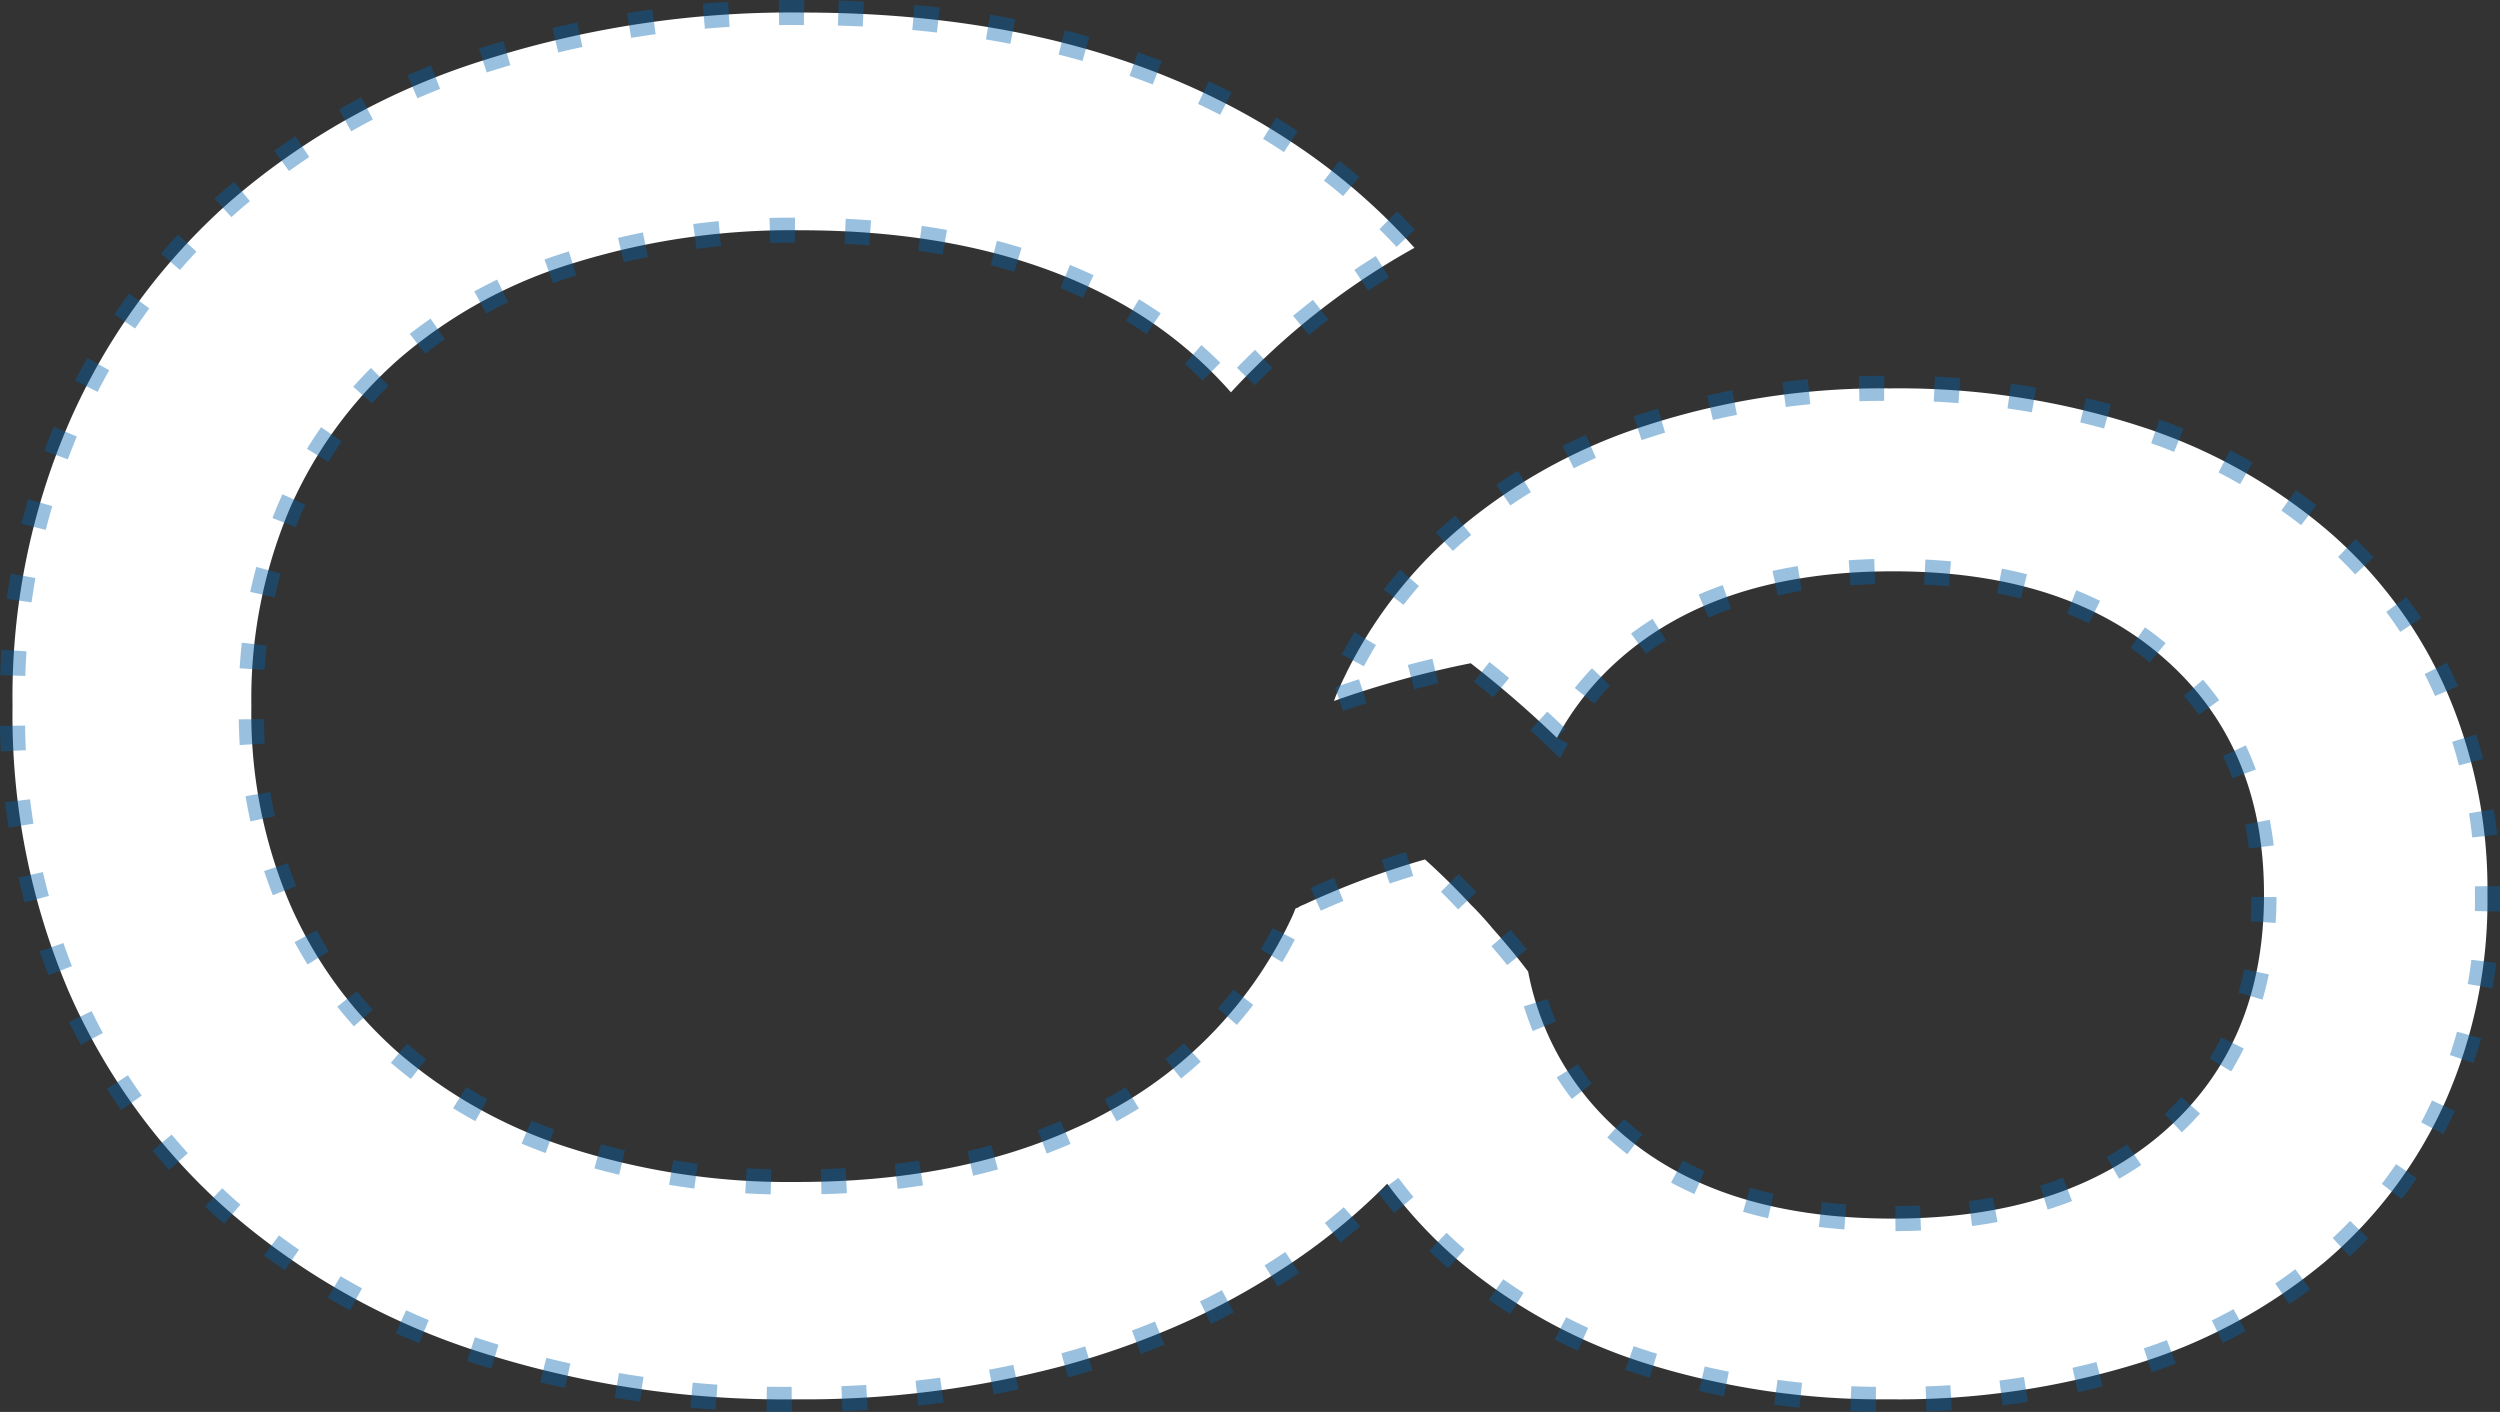
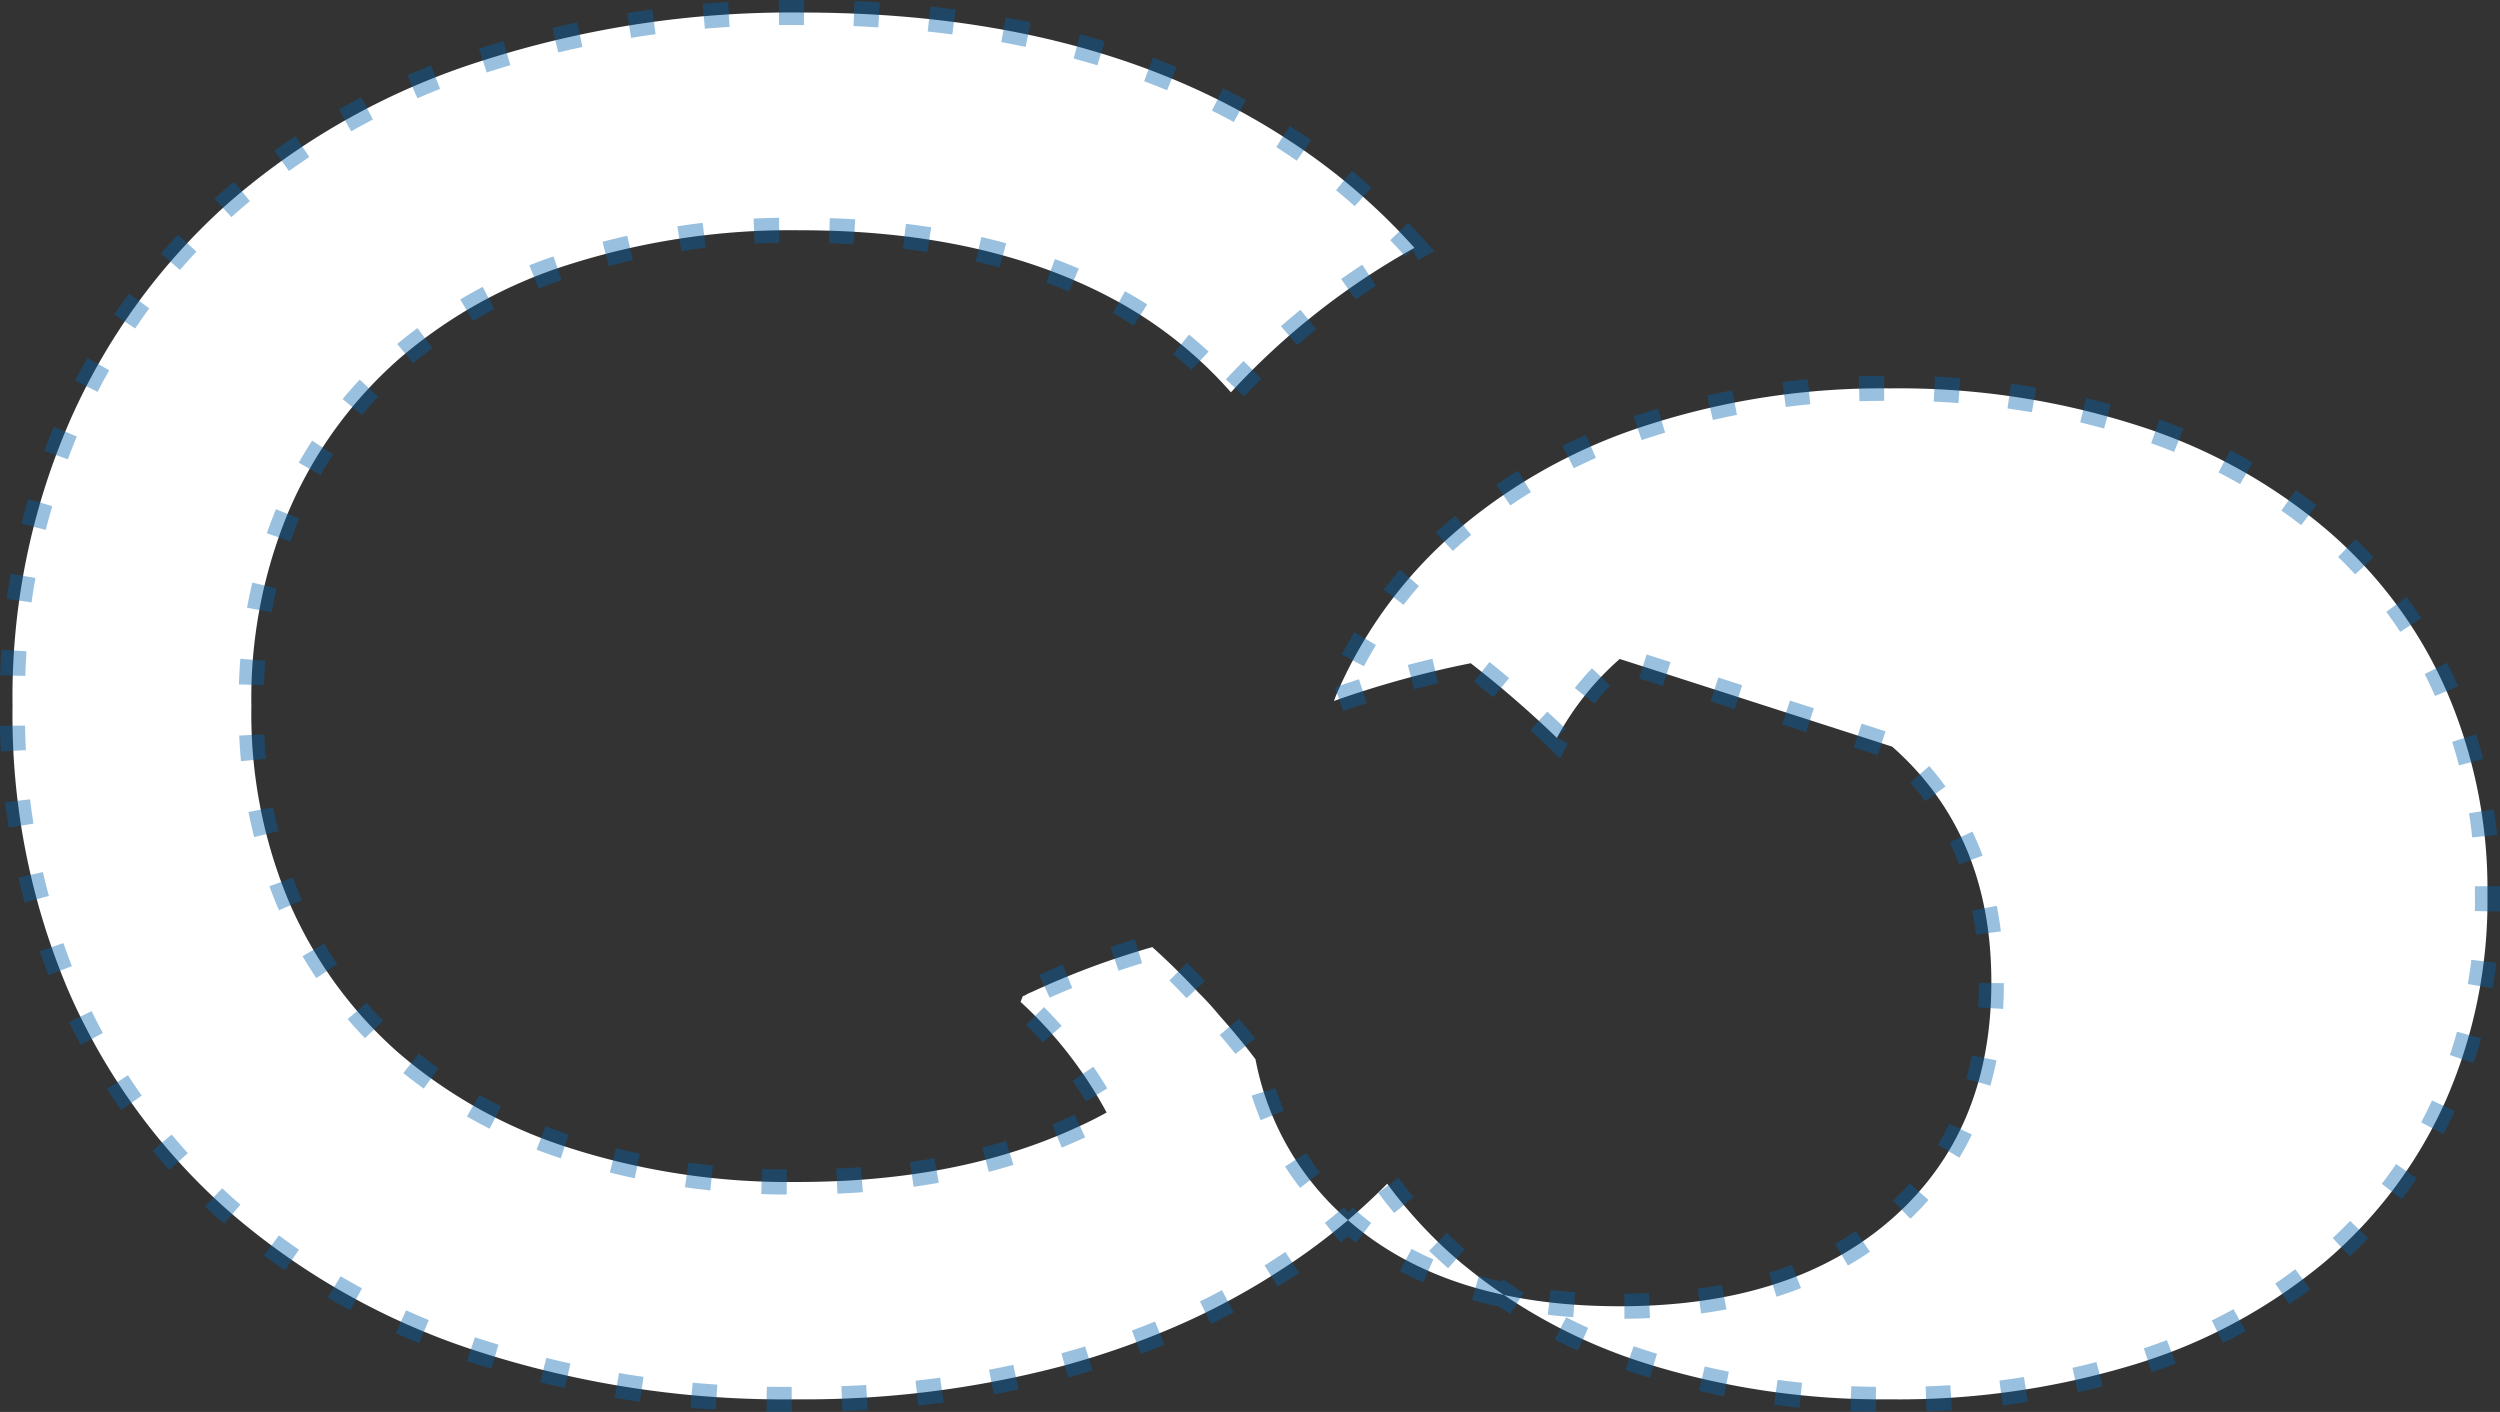
<svg xmlns="http://www.w3.org/2000/svg" width="199.307" height="112.564" viewBox="0 0 199.307 112.564">
  <rect x="0" y="0" width="199.307" height="112.564" fill="#333333" stroke="none" />
-   <path id="Path_31" data-name="Path 31" d="M63.1,0A80.6,80.6,0,0,0,37.164,3.931,56.729,56.729,0,0,0,17.257,15.139a50.521,50.521,0,0,0-12.726,17.5A55.07,55.07,0,0,0,0,55.293,56.1,56.1,0,0,0,4.437,77.949a50.056,50.056,0,0,0,12.679,17.5,56.685,56.685,0,0,0,19.737,11.208,79.458,79.458,0,0,0,25.645,3.9,80.276,80.276,0,0,0,21.26-2.673,65.929,65.929,0,0,0,8.846-3.084,56.473,56.473,0,0,0,8.581-4.607,49.584,49.584,0,0,0,8.407-6.823,36.969,36.969,0,0,0,5.79,6.219,43.388,43.388,0,0,0,14.966,8.148,63.093,63.093,0,0,0,19.355,2.82,64.462,64.462,0,0,0,19.6-2.82A43.365,43.365,0,0,0,184.341,99.6a36.12,36.12,0,0,0,9.59-12.75,39.687,39.687,0,0,0,3.376-16.512,39.743,39.743,0,0,0-3.376-16.507,35.828,35.828,0,0,0-9.59-12.726A43.8,43.8,0,0,0,169.3,32.882a62.165,62.165,0,0,0-19.6-2.919,60.848,60.848,0,0,0-19.355,2.919A43.826,43.826,0,0,0,115.383,41.1a35.84,35.84,0,0,0-9.6,12.726,10.394,10.394,0,0,0-.434,1.056,78.046,78.046,0,0,1,10.9-3.008,84.06,84.06,0,0,1,6.87,5.95,22.576,22.576,0,0,1,5.012-6.29q7.914-6.974,21.737-6.988t21.718,6.988q7.921,6.974,7.907,18.8c0,7.884-2.626,14.174-7.907,18.823s-12.509,6.992-21.718,6.992c-9.326,0-16.578-2.339-21.812-6.992a22.49,22.49,0,0,1-7.228-12.7c-.891-1.183-1.834-2.315-2.843-3.447a24.947,24.947,0,0,0-1.735-1.9c-1.136-1.231-2.367-2.438-3.645-3.593a64.742,64.742,0,0,0-9.638,3.593,2.458,2.458,0,0,0-.533.269.233.233,0,0,0-.165.071l-.17.434A33.64,33.64,0,0,1,87.224,87.69c-.816.457-1.655.868-2.527,1.254q-9.4,4.3-22.2,4.286a57.137,57.137,0,0,1-18.049-2.7A39.094,39.094,0,0,1,30.78,82.942,33.819,33.819,0,0,1,22.1,71.036a38.741,38.741,0,0,1-3.06-15.744A38.75,38.75,0,0,1,22.1,39.554a34.009,34.009,0,0,1,8.751-11.976,38.372,38.372,0,0,1,13.834-7.591,58.293,58.293,0,0,1,18.1-2.631c9.836,0,18.125,1.834,24.9,5.451a33.7,33.7,0,0,1,9.449,7.469,58.355,58.355,0,0,1,14.631-11.519,50.2,50.2,0,0,0-9.954-8.534Q86.3.03,63.1,0Z" transform="translate(1 1.001)" fill="#fff" stroke="rgba(0,100,175,0.4)" stroke-width="2" stroke-dasharray="2 4" />
+   <path id="Path_31" data-name="Path 31" d="M63.1,0A80.6,80.6,0,0,0,37.164,3.931,56.729,56.729,0,0,0,17.257,15.139a50.521,50.521,0,0,0-12.726,17.5A55.07,55.07,0,0,0,0,55.293,56.1,56.1,0,0,0,4.437,77.949a50.056,50.056,0,0,0,12.679,17.5,56.685,56.685,0,0,0,19.737,11.208,79.458,79.458,0,0,0,25.645,3.9,80.276,80.276,0,0,0,21.26-2.673,65.929,65.929,0,0,0,8.846-3.084,56.473,56.473,0,0,0,8.581-4.607,49.584,49.584,0,0,0,8.407-6.823,36.969,36.969,0,0,0,5.79,6.219,43.388,43.388,0,0,0,14.966,8.148,63.093,63.093,0,0,0,19.355,2.82,64.462,64.462,0,0,0,19.6-2.82A43.365,43.365,0,0,0,184.341,99.6a36.12,36.12,0,0,0,9.59-12.75,39.687,39.687,0,0,0,3.376-16.512,39.743,39.743,0,0,0-3.376-16.507,35.828,35.828,0,0,0-9.59-12.726A43.8,43.8,0,0,0,169.3,32.882a62.165,62.165,0,0,0-19.6-2.919,60.848,60.848,0,0,0-19.355,2.919A43.826,43.826,0,0,0,115.383,41.1a35.84,35.84,0,0,0-9.6,12.726,10.394,10.394,0,0,0-.434,1.056,78.046,78.046,0,0,1,10.9-3.008,84.06,84.06,0,0,1,6.87,5.95,22.576,22.576,0,0,1,5.012-6.29t21.718,6.988q7.921,6.974,7.907,18.8c0,7.884-2.626,14.174-7.907,18.823s-12.509,6.992-21.718,6.992c-9.326,0-16.578-2.339-21.812-6.992a22.49,22.49,0,0,1-7.228-12.7c-.891-1.183-1.834-2.315-2.843-3.447a24.947,24.947,0,0,0-1.735-1.9c-1.136-1.231-2.367-2.438-3.645-3.593a64.742,64.742,0,0,0-9.638,3.593,2.458,2.458,0,0,0-.533.269.233.233,0,0,0-.165.071l-.17.434A33.64,33.64,0,0,1,87.224,87.69c-.816.457-1.655.868-2.527,1.254q-9.4,4.3-22.2,4.286a57.137,57.137,0,0,1-18.049-2.7A39.094,39.094,0,0,1,30.78,82.942,33.819,33.819,0,0,1,22.1,71.036a38.741,38.741,0,0,1-3.06-15.744A38.75,38.75,0,0,1,22.1,39.554a34.009,34.009,0,0,1,8.751-11.976,38.372,38.372,0,0,1,13.834-7.591,58.293,58.293,0,0,1,18.1-2.631c9.836,0,18.125,1.834,24.9,5.451a33.7,33.7,0,0,1,9.449,7.469,58.355,58.355,0,0,1,14.631-11.519,50.2,50.2,0,0,0-9.954-8.534Q86.3.03,63.1,0Z" transform="translate(1 1.001)" fill="#fff" stroke="rgba(0,100,175,0.4)" stroke-width="2" stroke-dasharray="2 4" />
</svg>